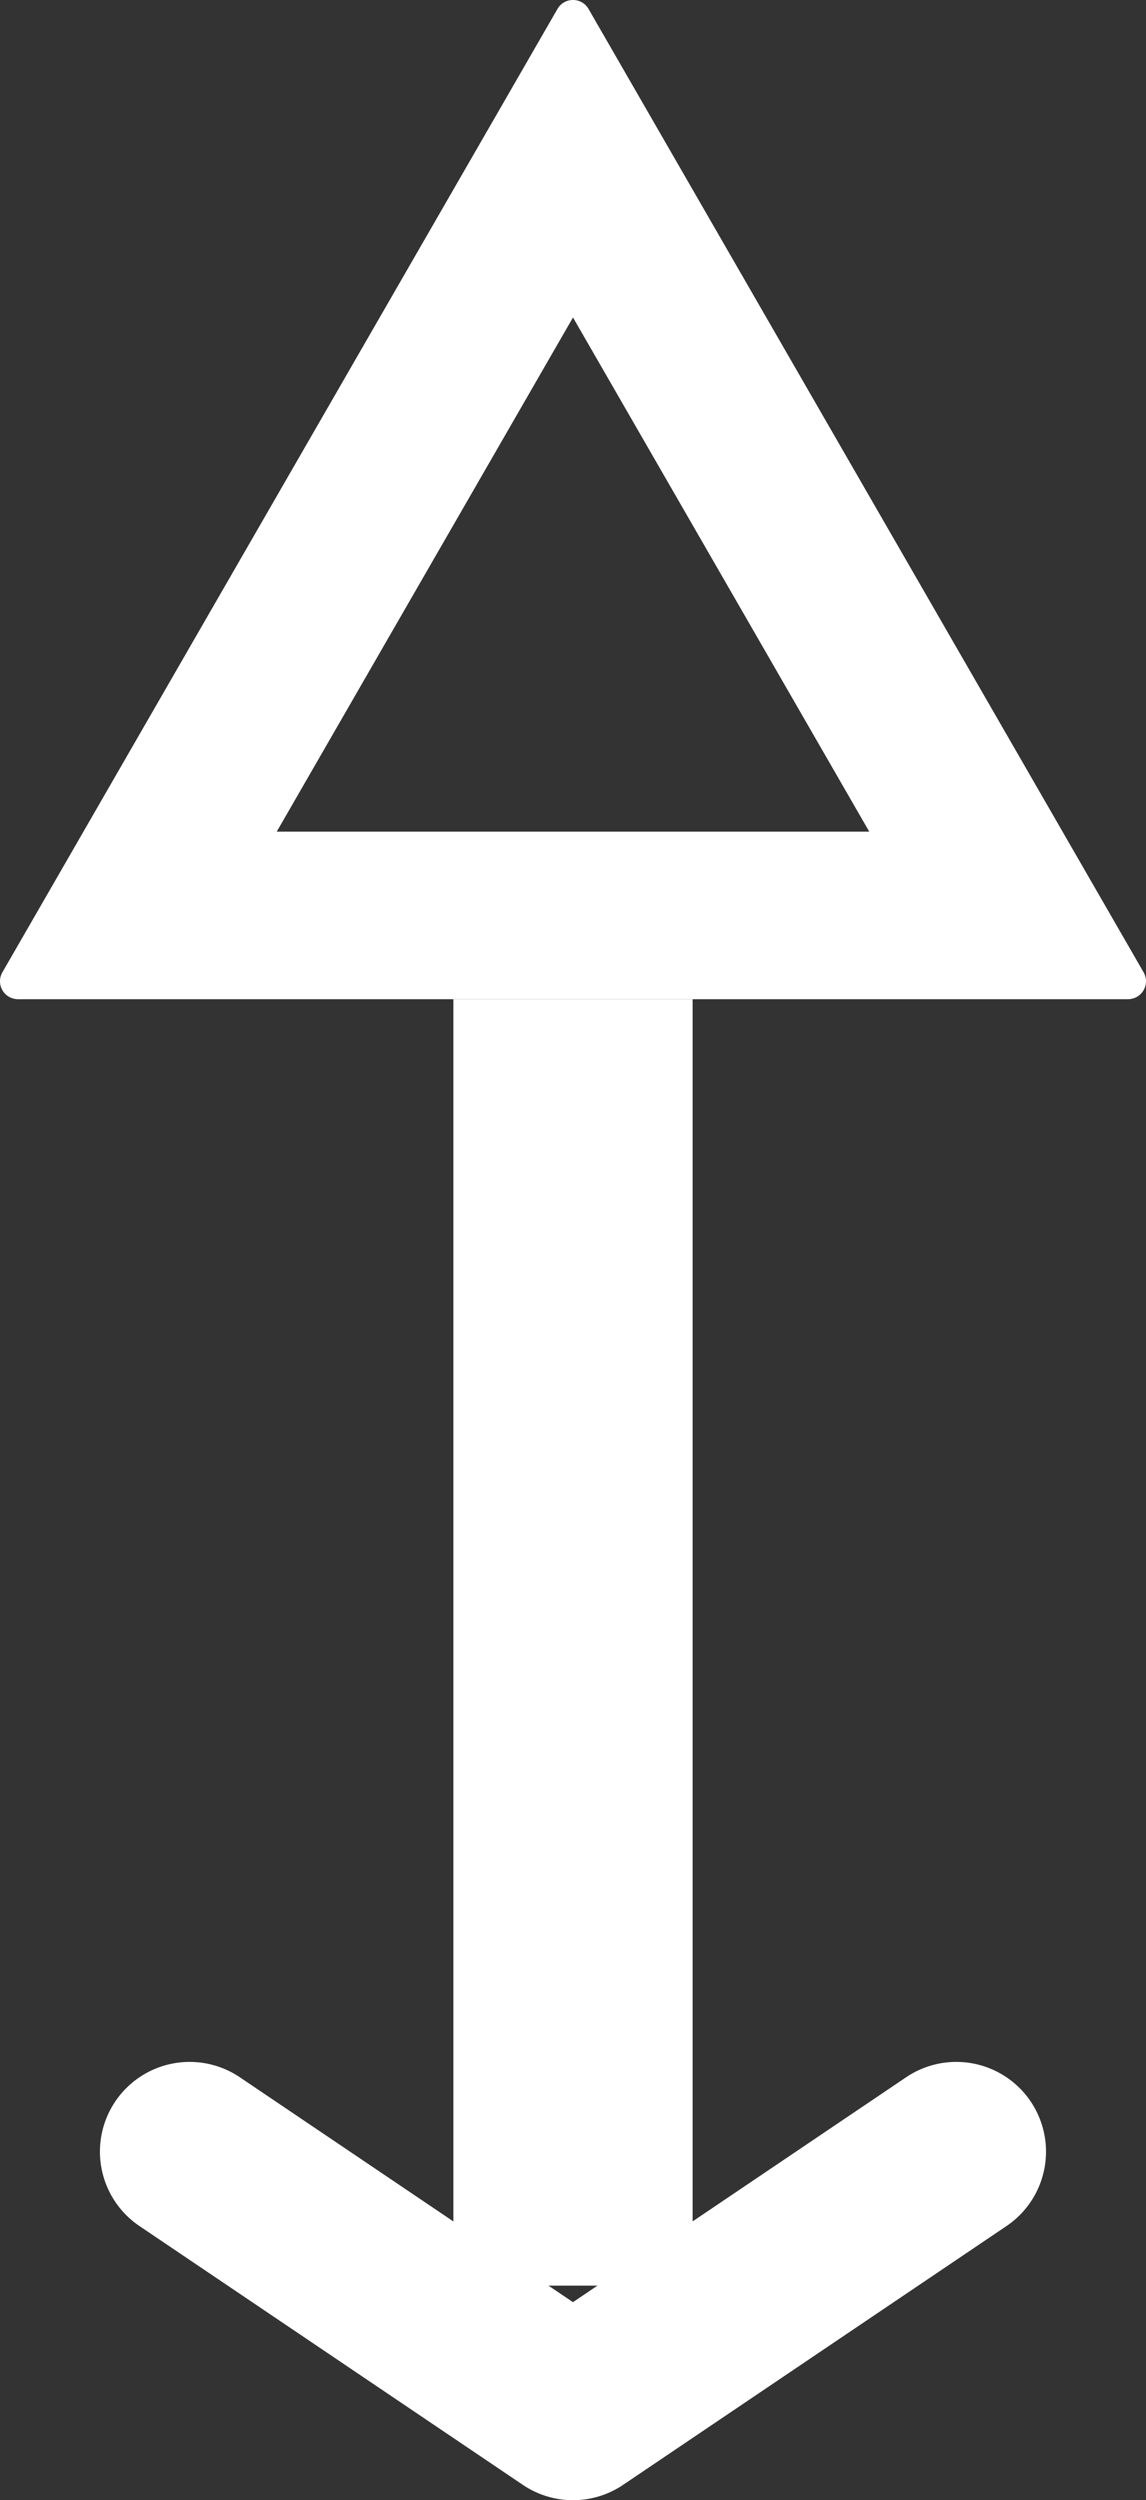
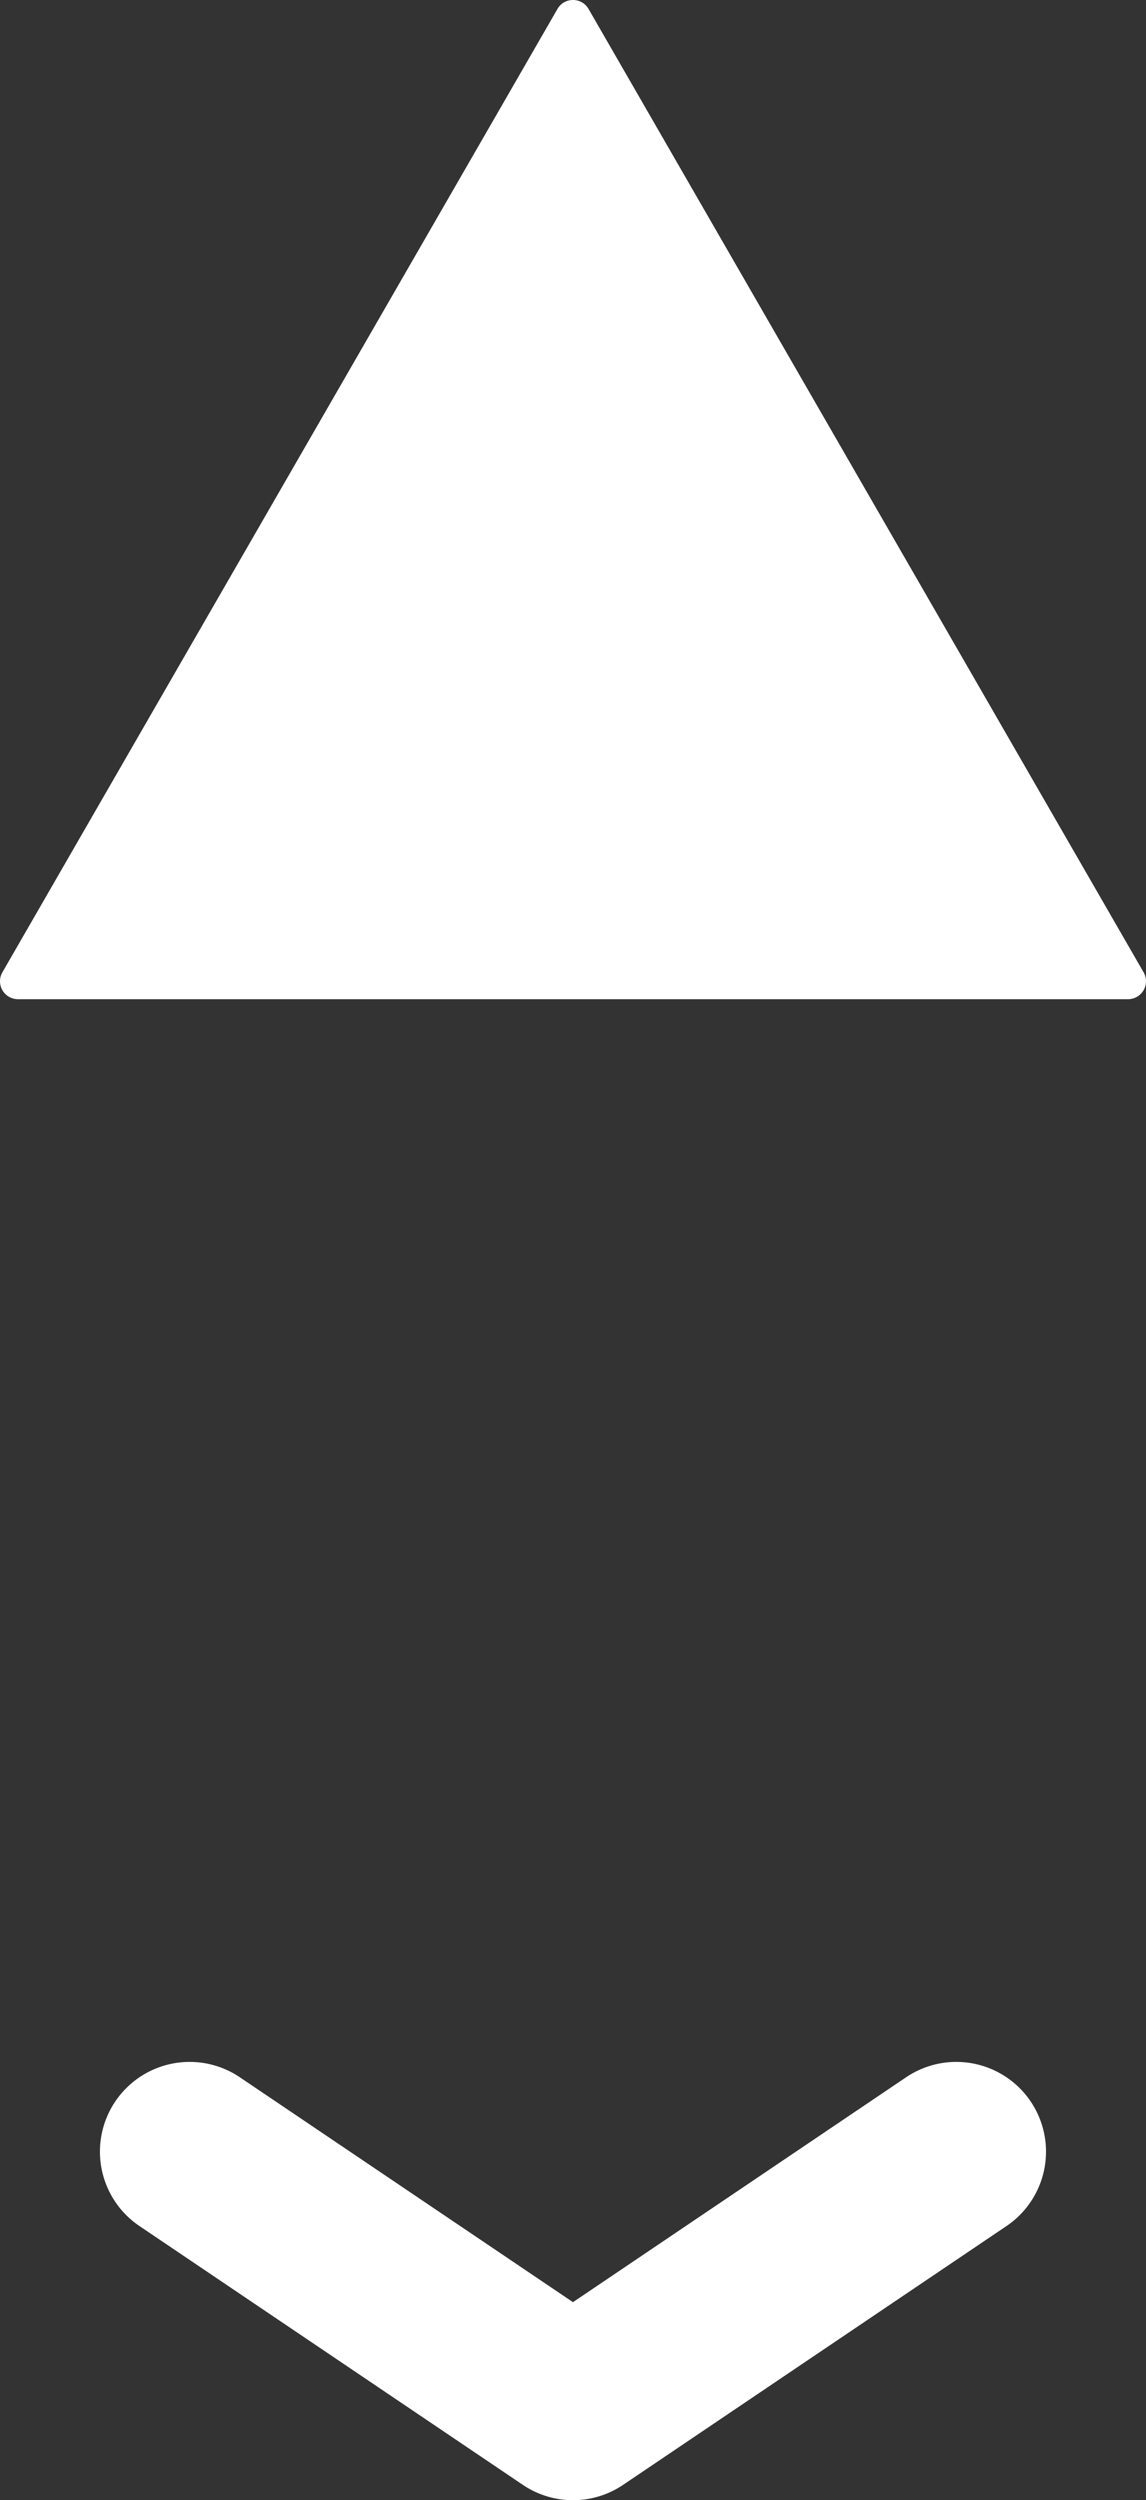
<svg xmlns="http://www.w3.org/2000/svg" width="191.625" height="417.852">
  <rect width="100%" height="100%" fill="#333333" stroke="none" />
  <g fill="#fff">
-     <path d="M95.812 53.057l-49.54 85.936h99.079L95.812 53.057m0-53.057a2.972 2.972 0 012.6 1.5l92.807 160.993a3 3 0 01-2.6 4.5H3.004a3 3 0 01-2.6-4.5L93.212 1.502A2.972 2.972 0 0195.812 0zM95.812 417.852a14.984 14.984 0 01-8.39-2.566l-64.1-43.25a15 15 0 01-4.045-20.824 15 15 0 0120.824-4.044l55.707 37.588 55.707-37.588a15 15 0 0120.824 4.044 15 15 0 01-4.045 20.824l-64.1 43.25a14.984 14.984 0 01-8.382 2.566z" />
-     <path d="M75.812 166.993h40v215h-40z" />
+     <path d="M95.812 53.057h99.079L95.812 53.057m0-53.057a2.972 2.972 0 012.6 1.5l92.807 160.993a3 3 0 01-2.6 4.5H3.004a3 3 0 01-2.6-4.5L93.212 1.502A2.972 2.972 0 0195.812 0zM95.812 417.852a14.984 14.984 0 01-8.39-2.566l-64.1-43.25a15 15 0 01-4.045-20.824 15 15 0 0120.824-4.044l55.707 37.588 55.707-37.588a15 15 0 0120.824 4.044 15 15 0 01-4.045 20.824l-64.1 43.25a14.984 14.984 0 01-8.382 2.566z" />
  </g>
</svg>